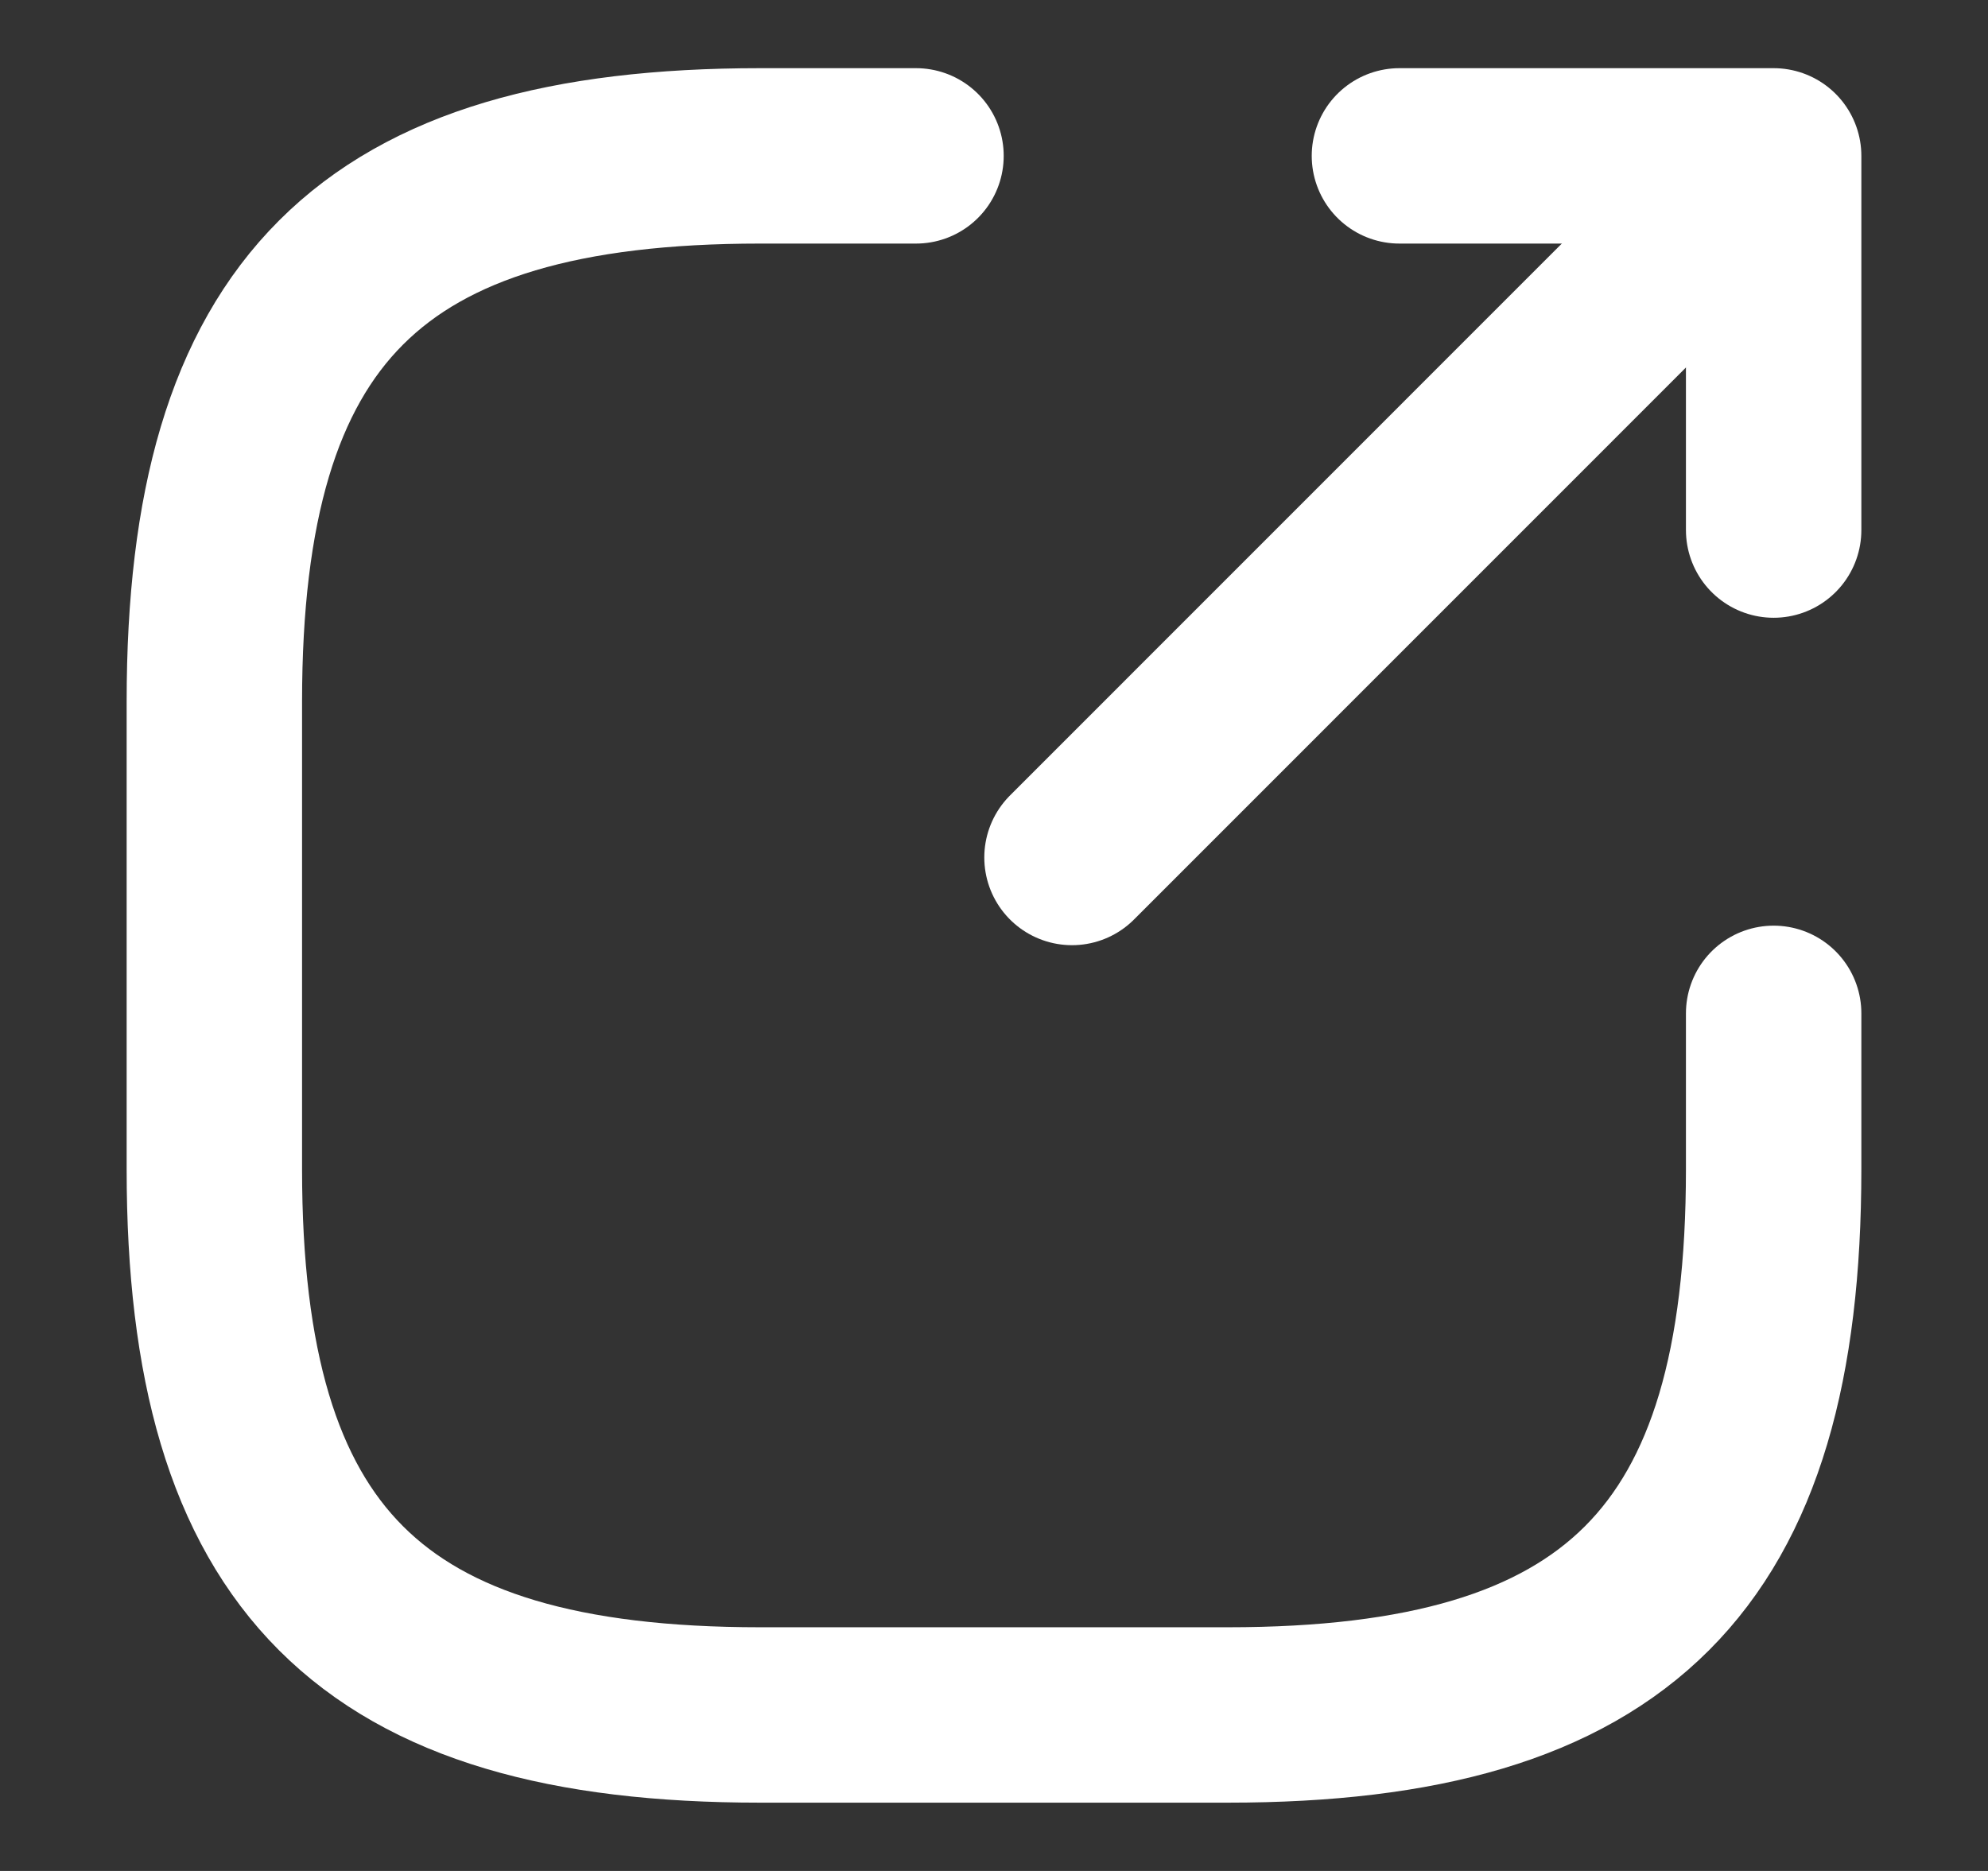
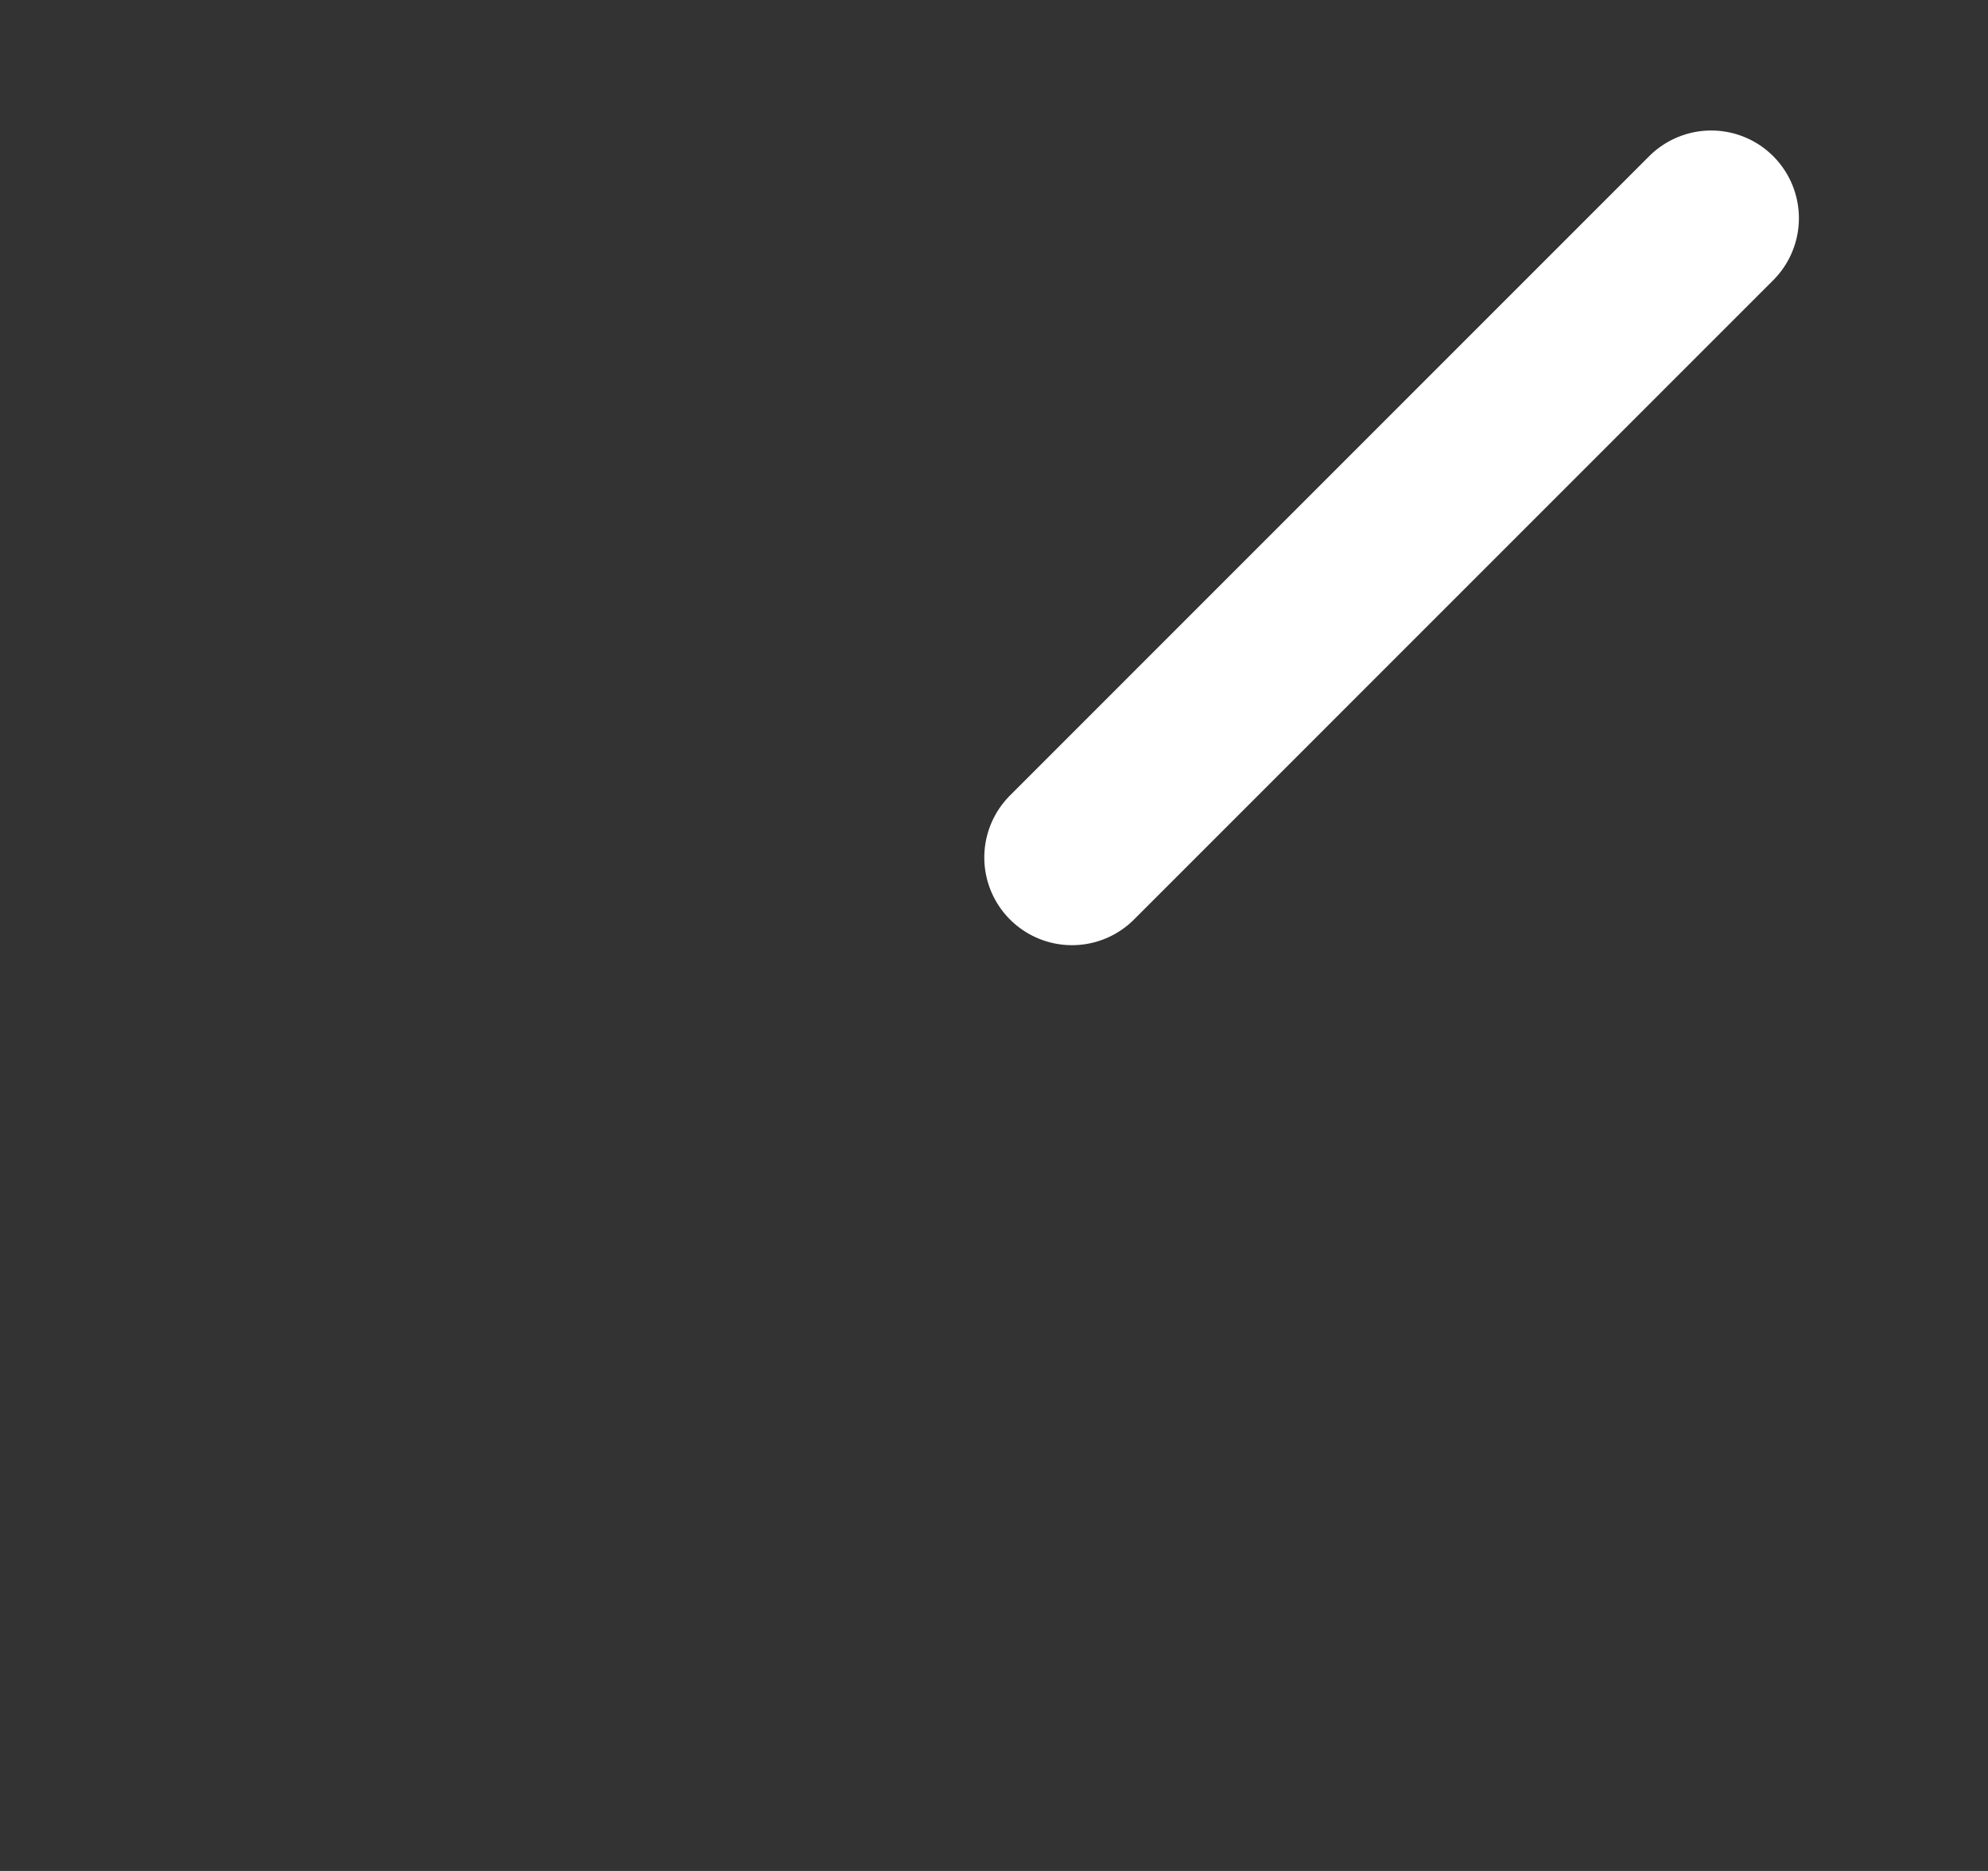
<svg xmlns="http://www.w3.org/2000/svg" width="17" height="16" viewBox="0 0 17 16" fill="none">
  <rect x="0" y="0" width="17" height="16" fill="#333333" stroke="none" />
  <path d="M9.167 7.333L14.633 1.866" stroke="white" stroke-width="1.5" stroke-linecap="round" stroke-linejoin="round" />
-   <path d="M15.167 4.533V1.333H11.967" stroke="white" stroke-width="1.5" stroke-linecap="round" stroke-linejoin="round" />
-   <path d="M7.833 1.333H6.5C3.167 1.333 1.833 2.666 1.833 6V10C1.833 13.333 3.167 14.666 6.5 14.666H10.5C13.833 14.666 15.167 13.333 15.167 10V8.666" stroke="white" stroke-width="1.5" stroke-linecap="round" stroke-linejoin="round" />
</svg>